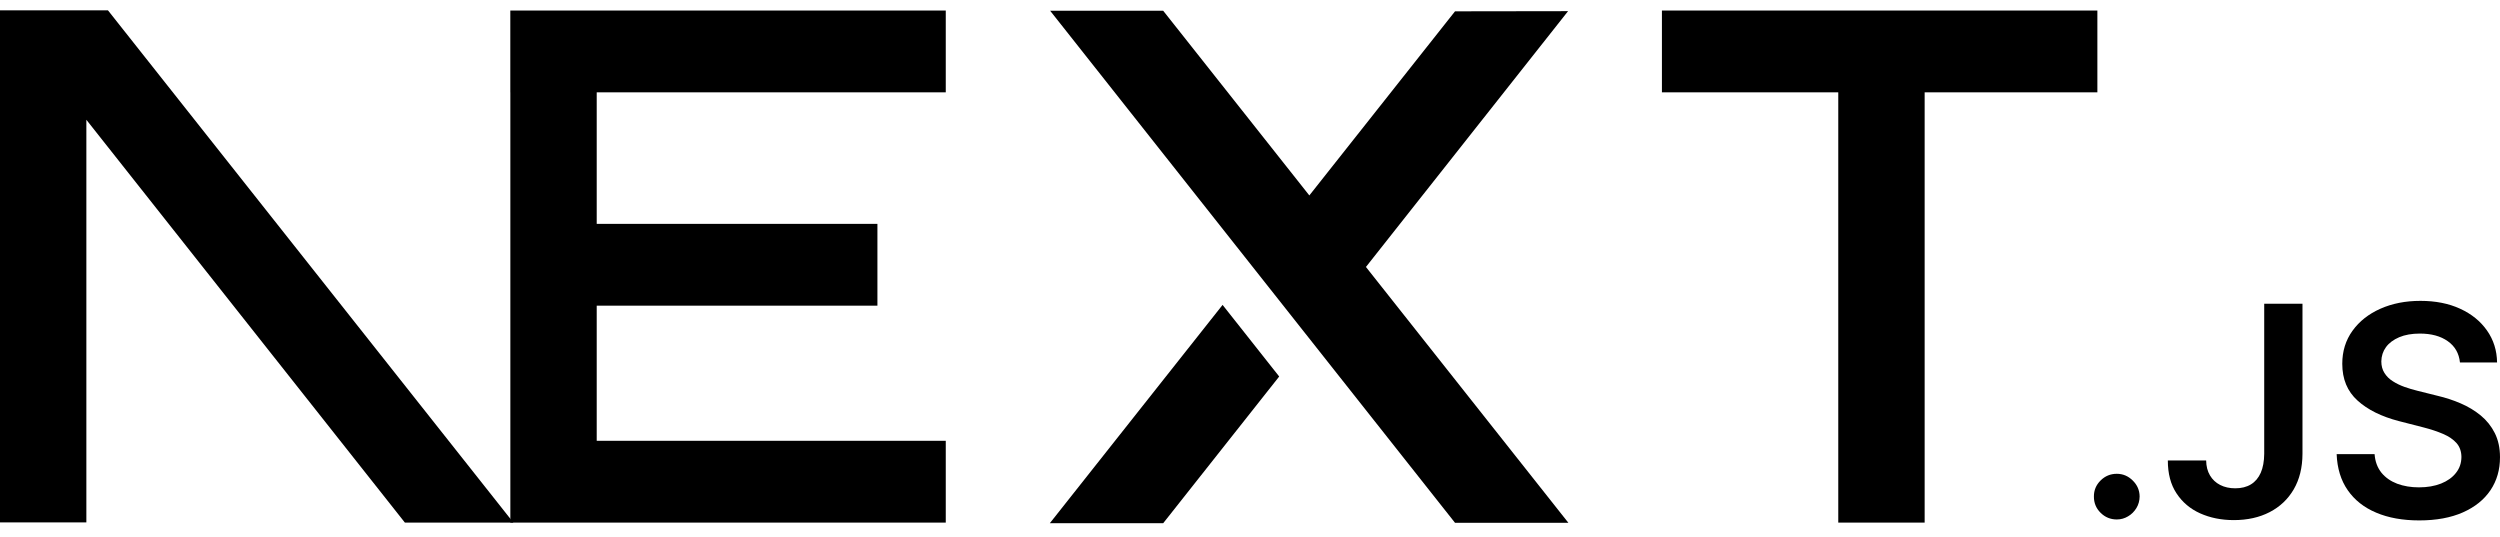
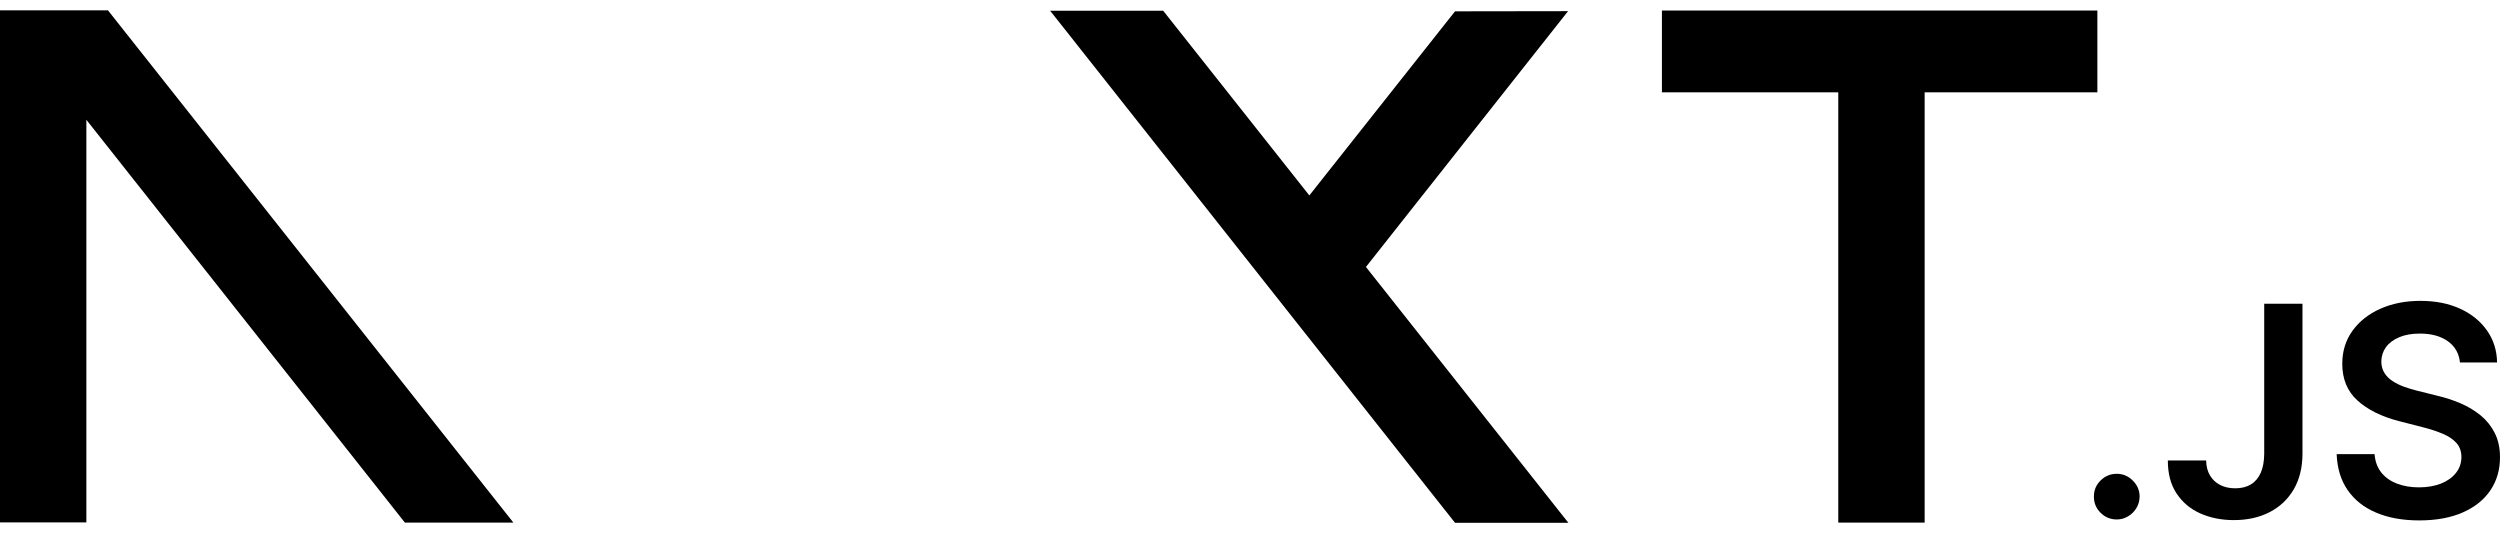
<svg xmlns="http://www.w3.org/2000/svg" width="121" height="26" viewBox="0 0 121 26" fill="none">
  <g clip-path="url(#clip0_240_300)">
    <path d="M80.437 0.51H101.513V4.469H93.153V25.293H88.972V4.469H80.437V0.51Z" fill="black" />
-     <path d="M45.775 0.51V4.469H28.881V10.836H42.467V14.795H28.881V21.335H45.775V25.293H24.701V4.469H24.699V0.51H45.775Z" fill="black" />
    <path d="M56.299 0.521H50.828L70.423 25.304H75.91L66.111 12.921L75.894 0.54L70.423 0.548L63.372 9.459L56.299 0.521Z" fill="black" />
-     <path d="M61.913 18.223L59.173 14.757L50.812 25.323H56.299L61.913 18.223Z" fill="black" />
    <path fill-rule="evenodd" clip-rule="evenodd" d="M24.847 25.293L5.225 0.5H0V25.283H4.18V5.797L19.596 25.293H24.847Z" fill="black" />
    <path d="M102.453 25.142C102.147 25.142 101.886 25.034 101.668 24.818C101.45 24.602 101.343 24.341 101.345 24.032C101.343 23.73 101.45 23.472 101.668 23.256C101.886 23.04 102.147 22.932 102.453 22.932C102.748 22.932 103.005 23.04 103.223 23.256C103.444 23.472 103.555 23.73 103.558 24.032C103.555 24.236 103.504 24.423 103.402 24.591C103.297 24.761 103.164 24.895 102.997 24.991C102.832 25.091 102.651 25.142 102.453 25.142Z" fill="black" />
    <path d="M109.588 14.702H111.44V21.964C111.438 22.631 111.296 23.202 111.018 23.682C110.738 24.162 110.35 24.529 109.851 24.787C109.356 25.043 108.775 25.173 108.115 25.173C107.512 25.173 106.971 25.062 106.489 24.847C106.008 24.631 105.625 24.307 105.345 23.881C105.061 23.455 104.923 22.924 104.923 22.288H106.778C106.781 22.566 106.843 22.807 106.962 23.009C107.081 23.211 107.245 23.364 107.455 23.472C107.667 23.58 107.911 23.634 108.186 23.634C108.483 23.634 108.738 23.571 108.945 23.444C109.151 23.319 109.31 23.131 109.421 22.881C109.528 22.634 109.585 22.328 109.588 21.964V14.702Z" fill="black" />
    <path d="M119.062 17.542C119.017 17.102 118.819 16.758 118.473 16.514C118.125 16.267 117.675 16.145 117.122 16.145C116.734 16.145 116.4 16.204 116.123 16.321C115.845 16.44 115.63 16.599 115.482 16.8C115.335 17.002 115.261 17.232 115.256 17.491C115.256 17.707 115.307 17.894 115.406 18.05C115.505 18.209 115.638 18.343 115.811 18.451C115.981 18.561 116.17 18.652 116.377 18.726C116.587 18.8 116.797 18.863 117.006 18.914L117.972 19.155C118.36 19.246 118.737 19.368 119.097 19.524C119.456 19.678 119.782 19.874 120.068 20.109C120.354 20.345 120.581 20.629 120.748 20.961C120.915 21.294 121 21.683 121 22.131C121 22.736 120.847 23.268 120.538 23.728C120.229 24.185 119.785 24.543 119.201 24.801C118.621 25.057 117.918 25.188 117.091 25.188C116.292 25.188 115.596 25.063 115.009 24.813C114.42 24.566 113.961 24.202 113.63 23.725C113.298 23.248 113.12 22.665 113.094 21.981H114.93C114.956 22.339 115.069 22.637 115.261 22.878C115.457 23.117 115.712 23.293 116.023 23.412C116.338 23.529 116.689 23.588 117.077 23.588C117.482 23.588 117.839 23.526 118.148 23.404C118.453 23.282 118.694 23.111 118.867 22.89C119.043 22.671 119.131 22.413 119.133 22.117C119.131 21.848 119.051 21.623 118.898 21.447C118.742 21.271 118.527 21.123 118.252 21.004C117.975 20.885 117.652 20.777 117.284 20.683L116.111 20.382C115.264 20.163 114.593 19.831 114.103 19.385C113.61 18.939 113.366 18.348 113.366 17.607C113.366 16.999 113.531 16.465 113.862 16.008C114.191 15.551 114.641 15.196 115.21 14.943C115.783 14.688 116.428 14.562 117.148 14.562C117.879 14.562 118.519 14.688 119.071 14.943C119.623 15.196 120.057 15.548 120.371 15.997C120.686 16.445 120.85 16.96 120.858 17.542H119.062Z" fill="black" />
  </g>
  <defs>
    <clipPath id="clip0_240_300">
      <rect width="121" height="25" fill="white" transform="translate(0 0.5)" />
    </clipPath>
  </defs>
</svg>